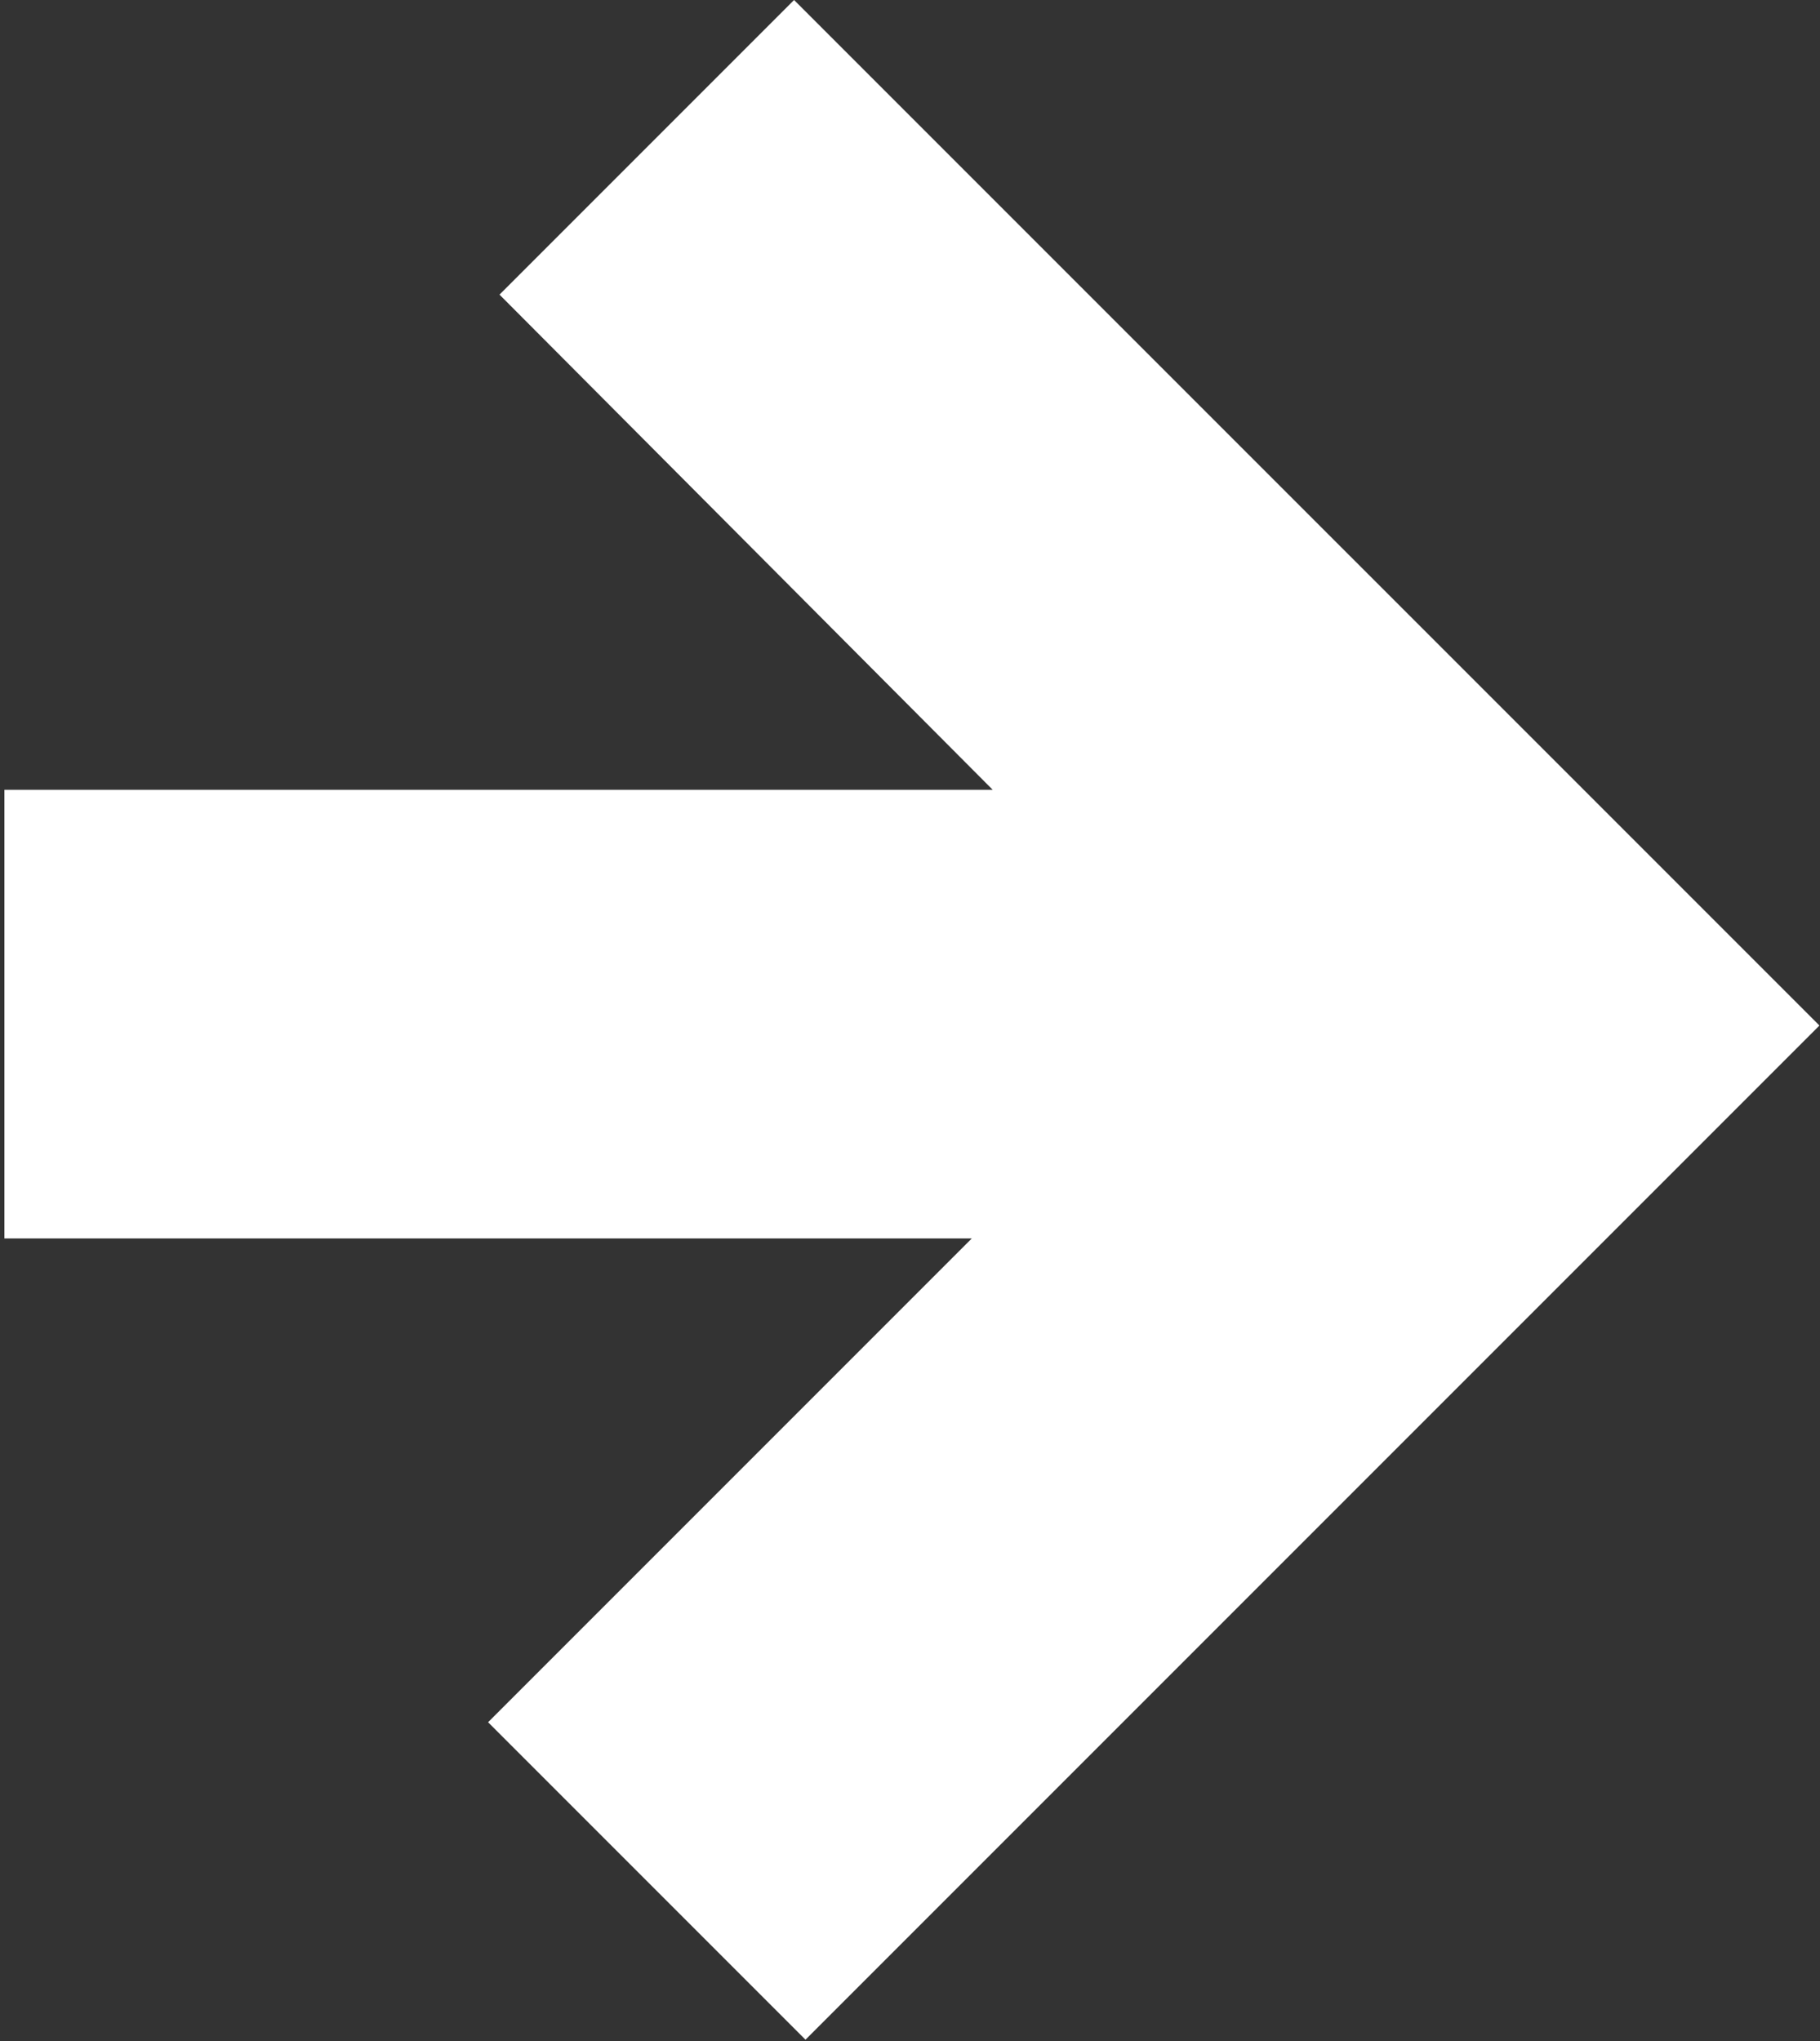
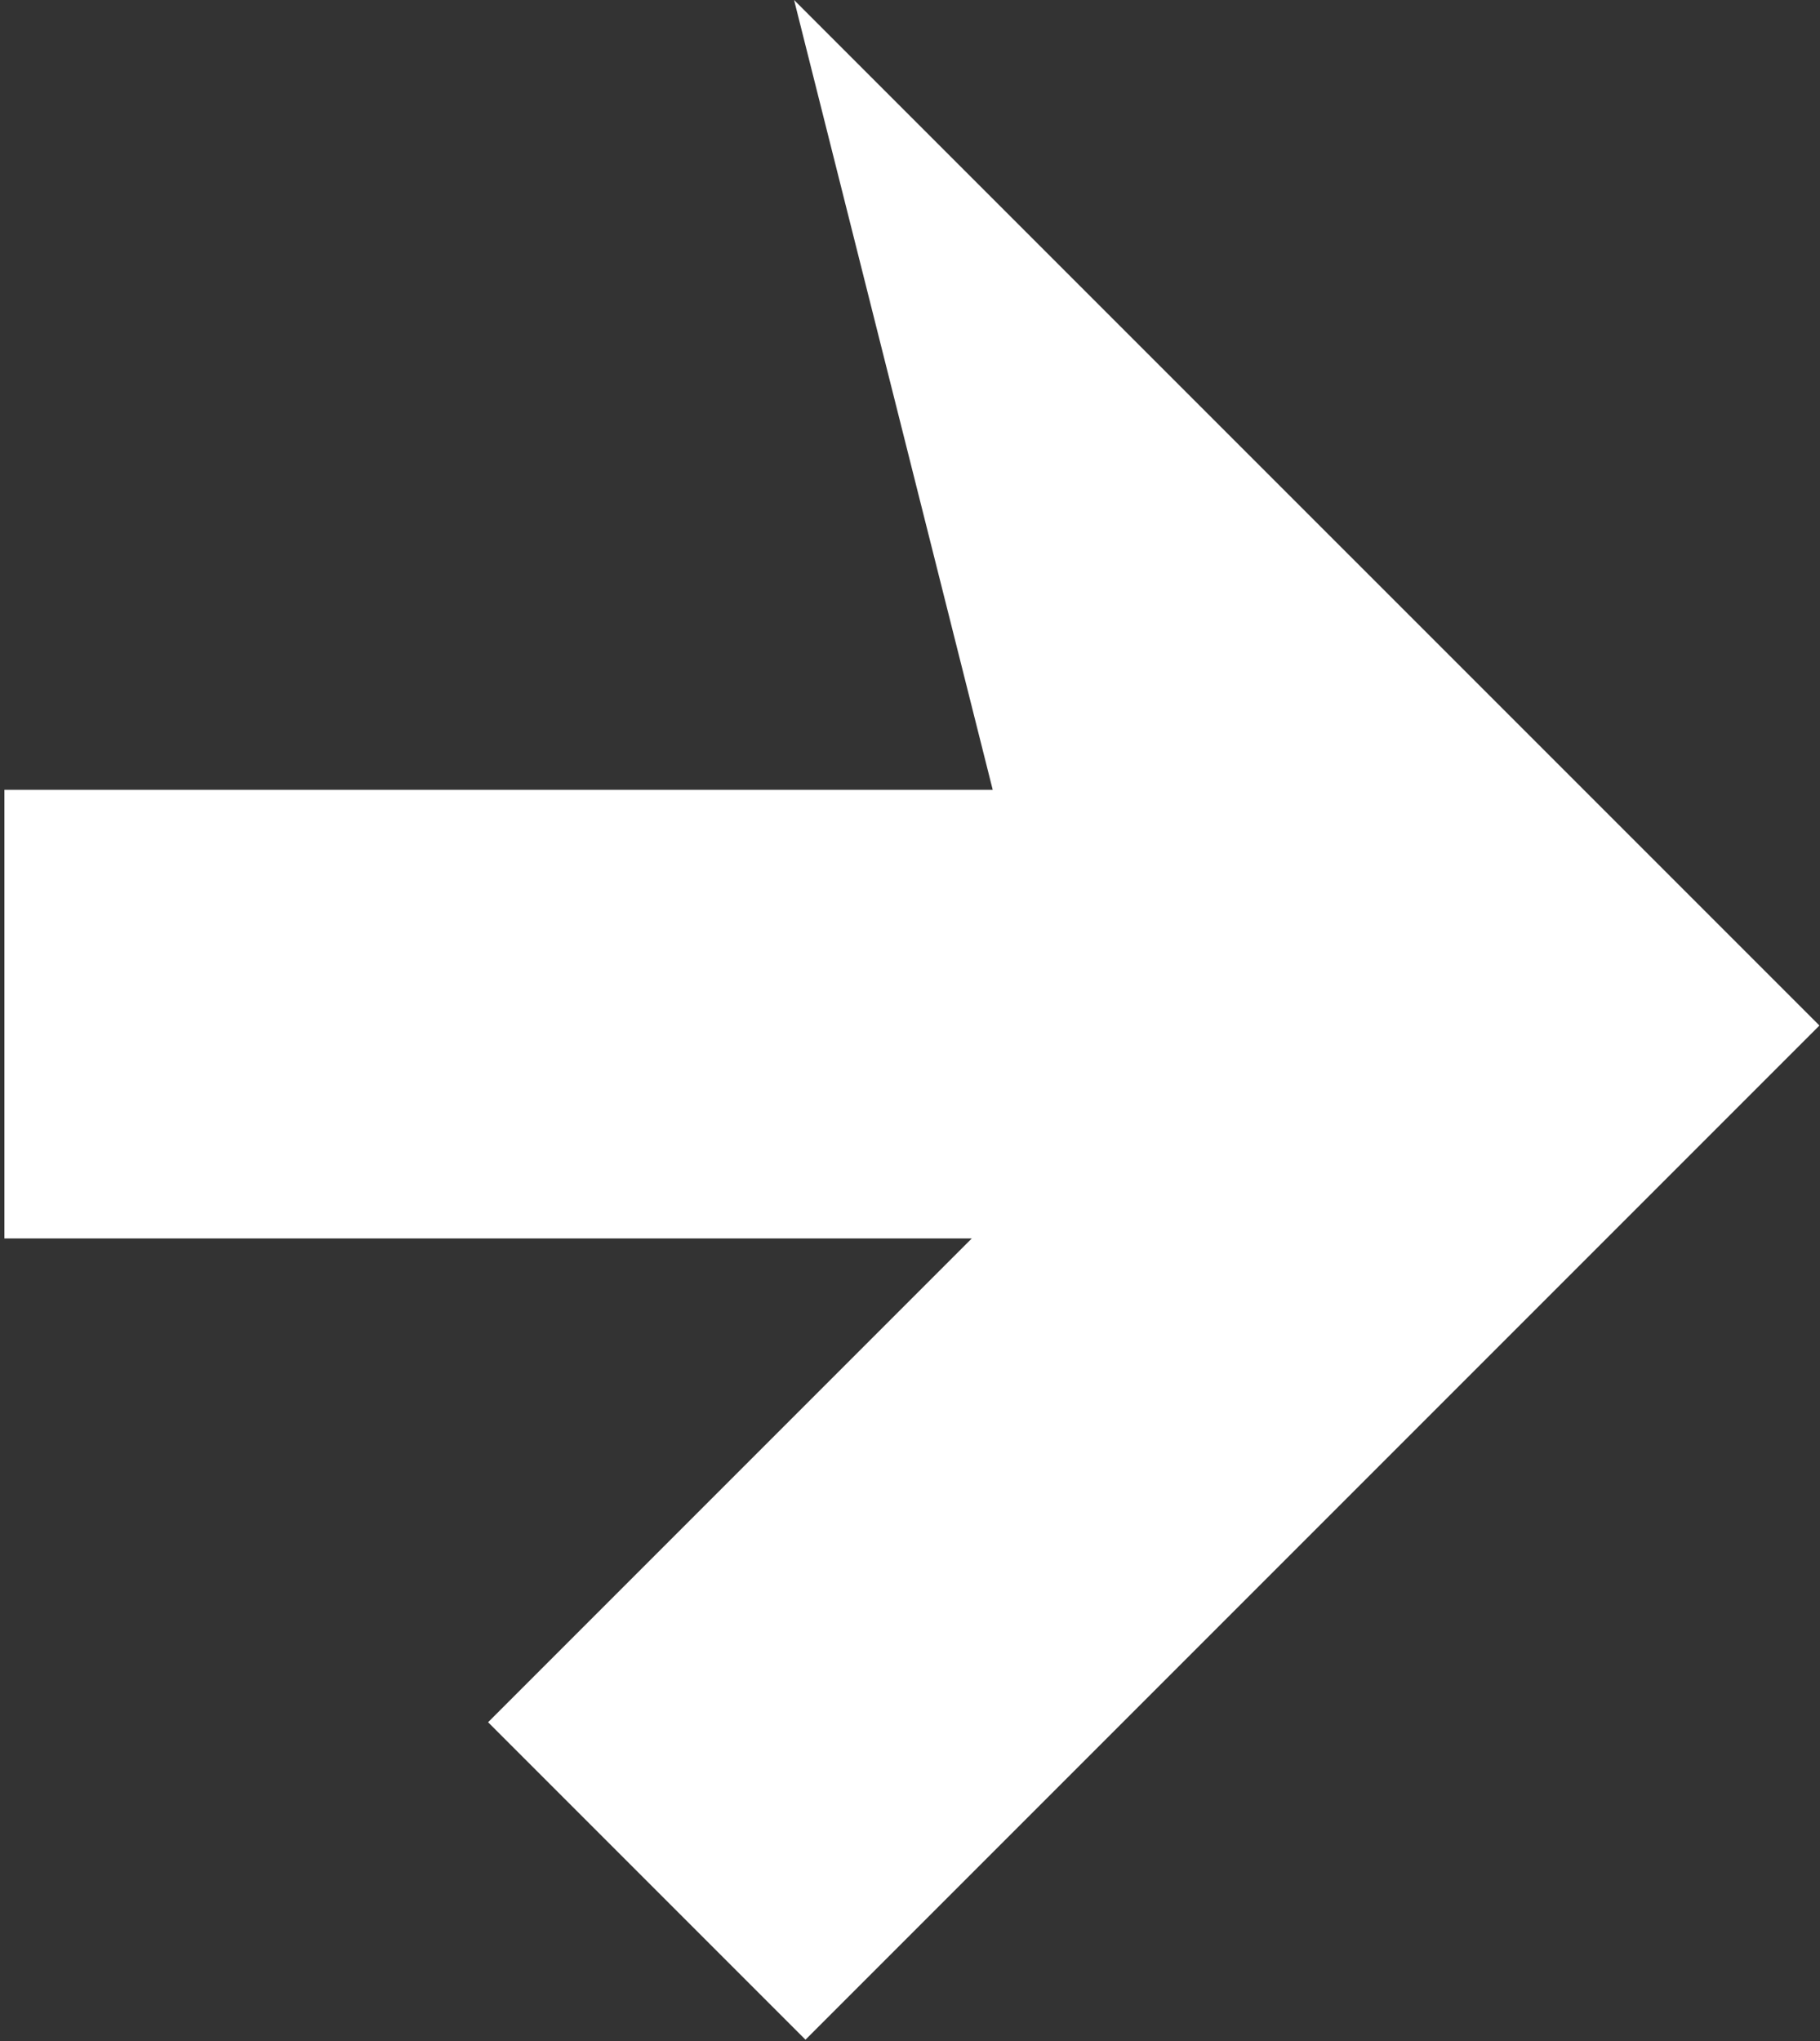
<svg xmlns="http://www.w3.org/2000/svg" width="33" height="37" viewBox="0 0 33 37" fill="none">
  <rect x="0" y="0" width="33" height="37" fill="#333333" stroke="none" />
-   <path d="M14.398 0L9.057 5.341L18 14.318L0.08 14.318L0.08 22.451L17.62 22.451L8.85 31.221L14.605 36.976L32.99 18.591L14.398 0Z" fill="white" />
+   <path d="M14.398 0L18 14.318L0.08 14.318L0.08 22.451L17.62 22.451L8.85 31.221L14.605 36.976L32.99 18.591L14.398 0Z" fill="white" />
</svg>